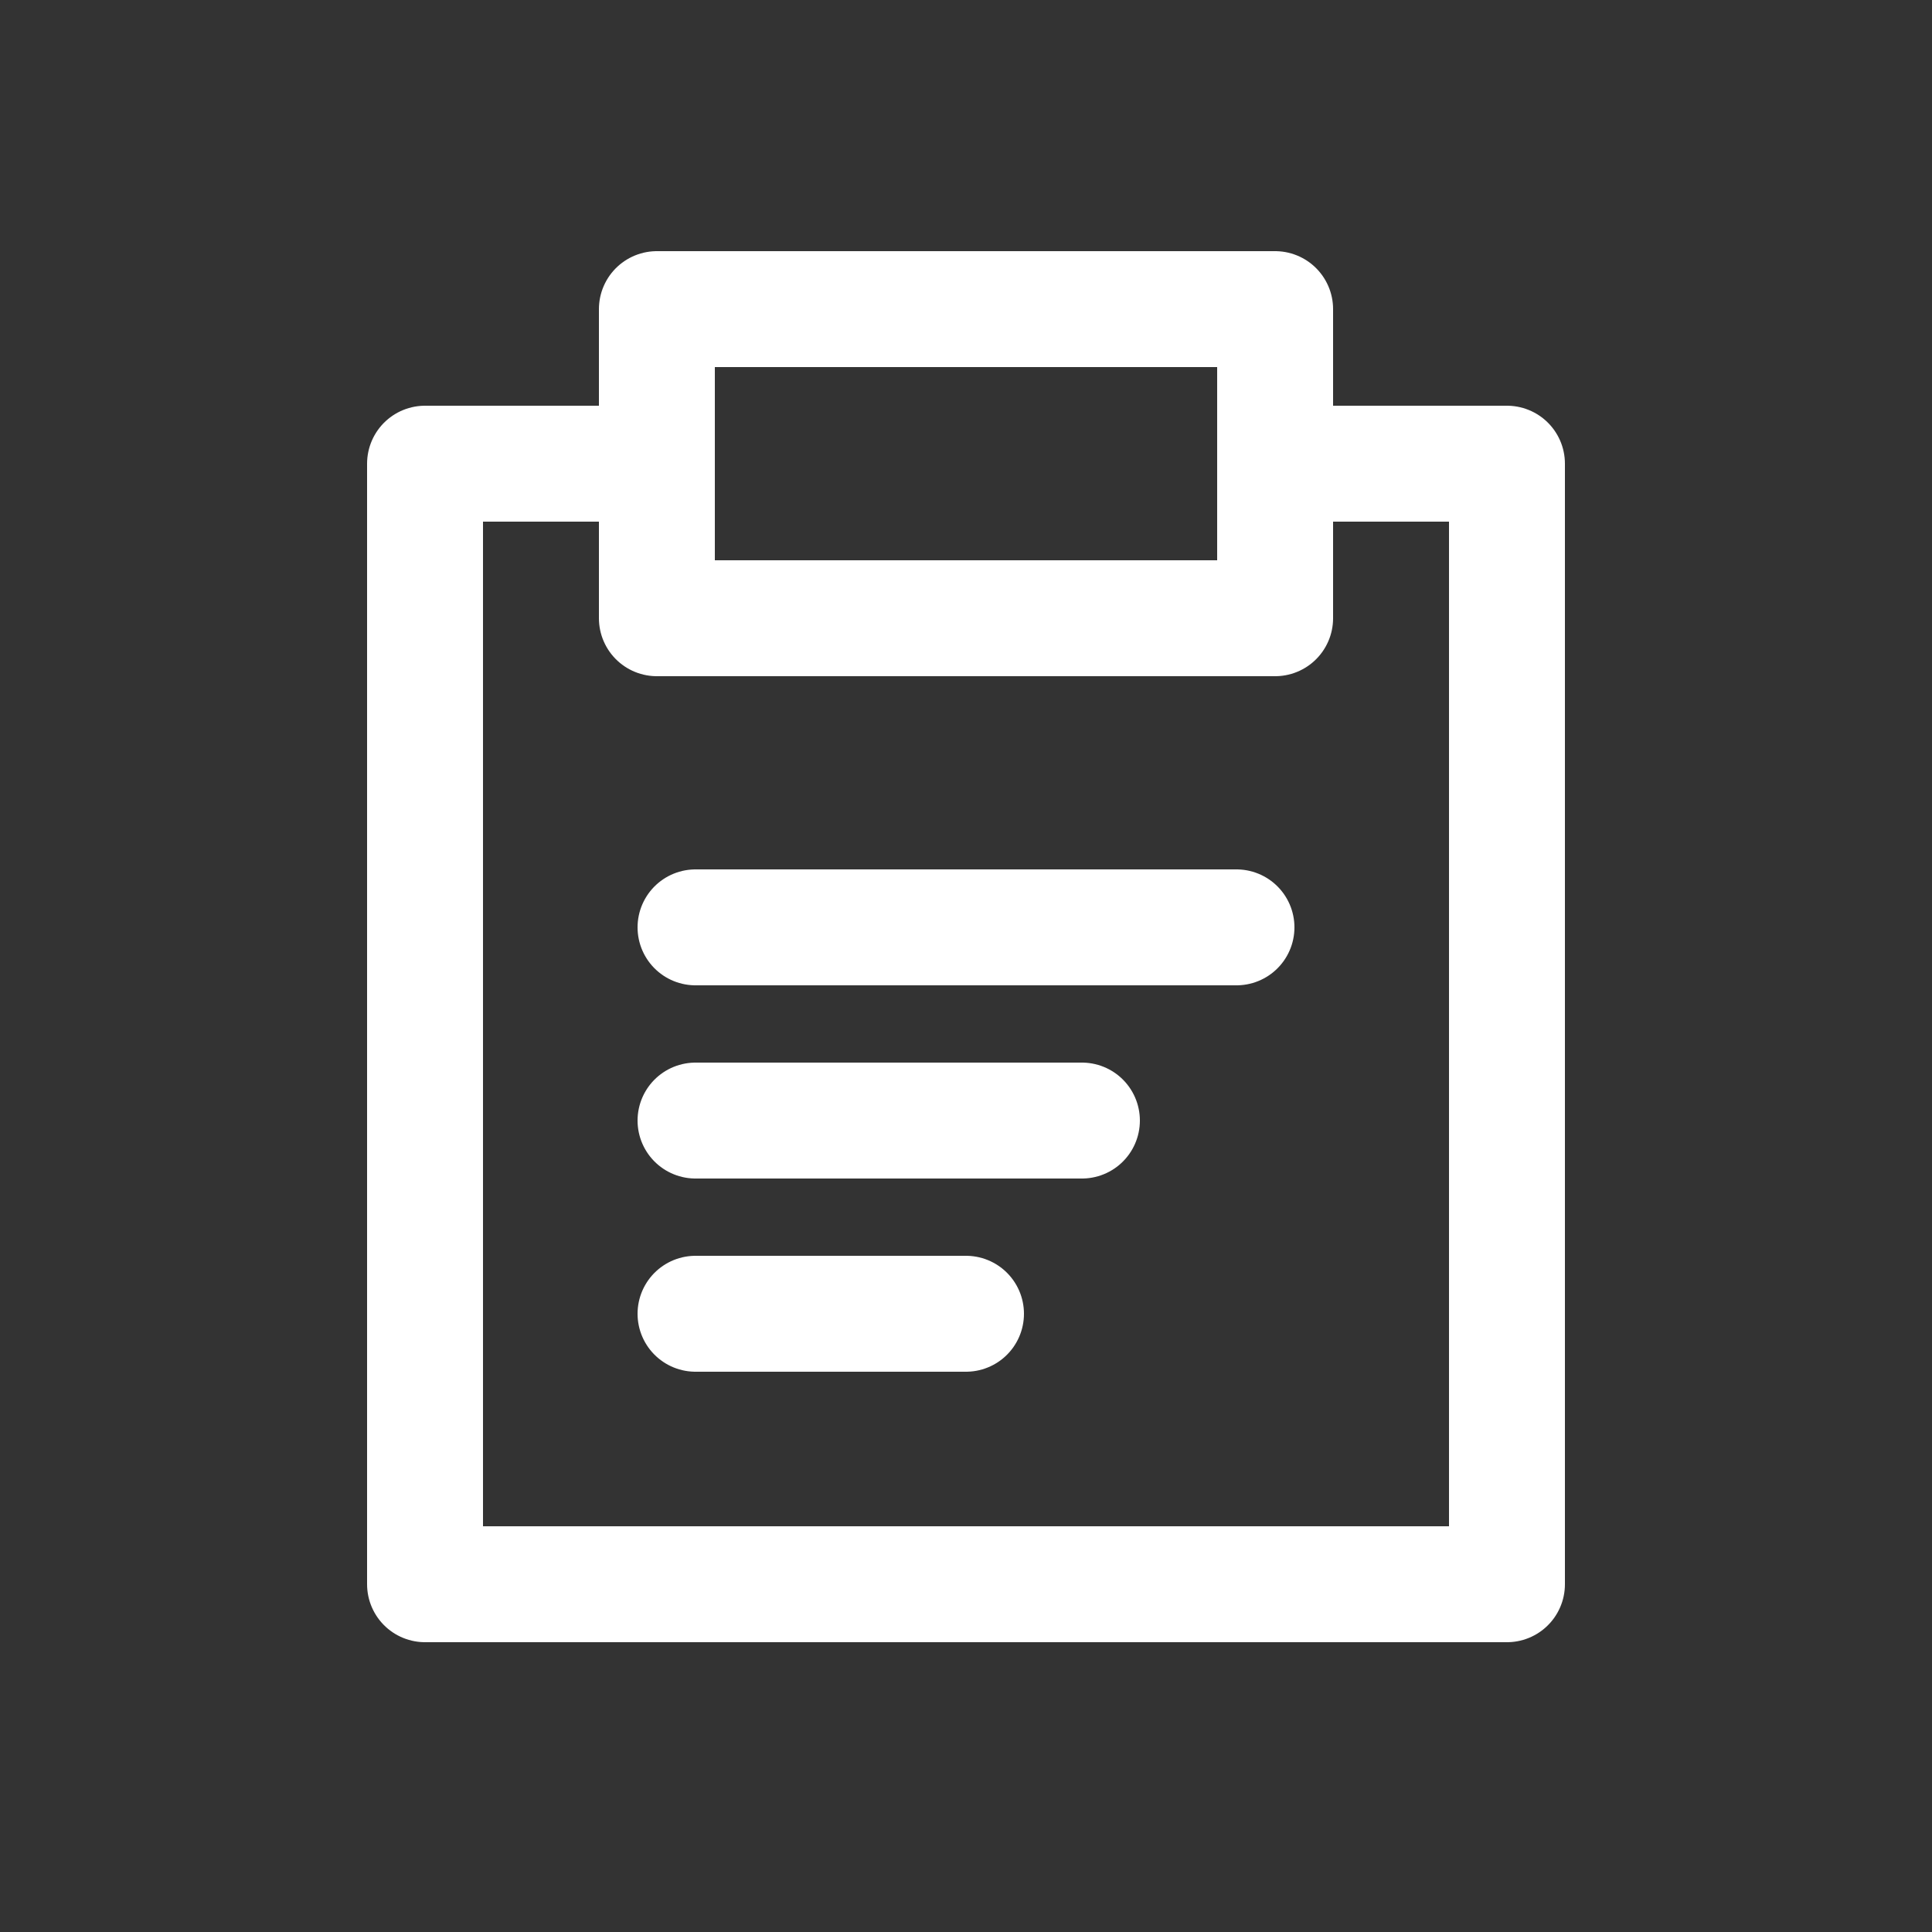
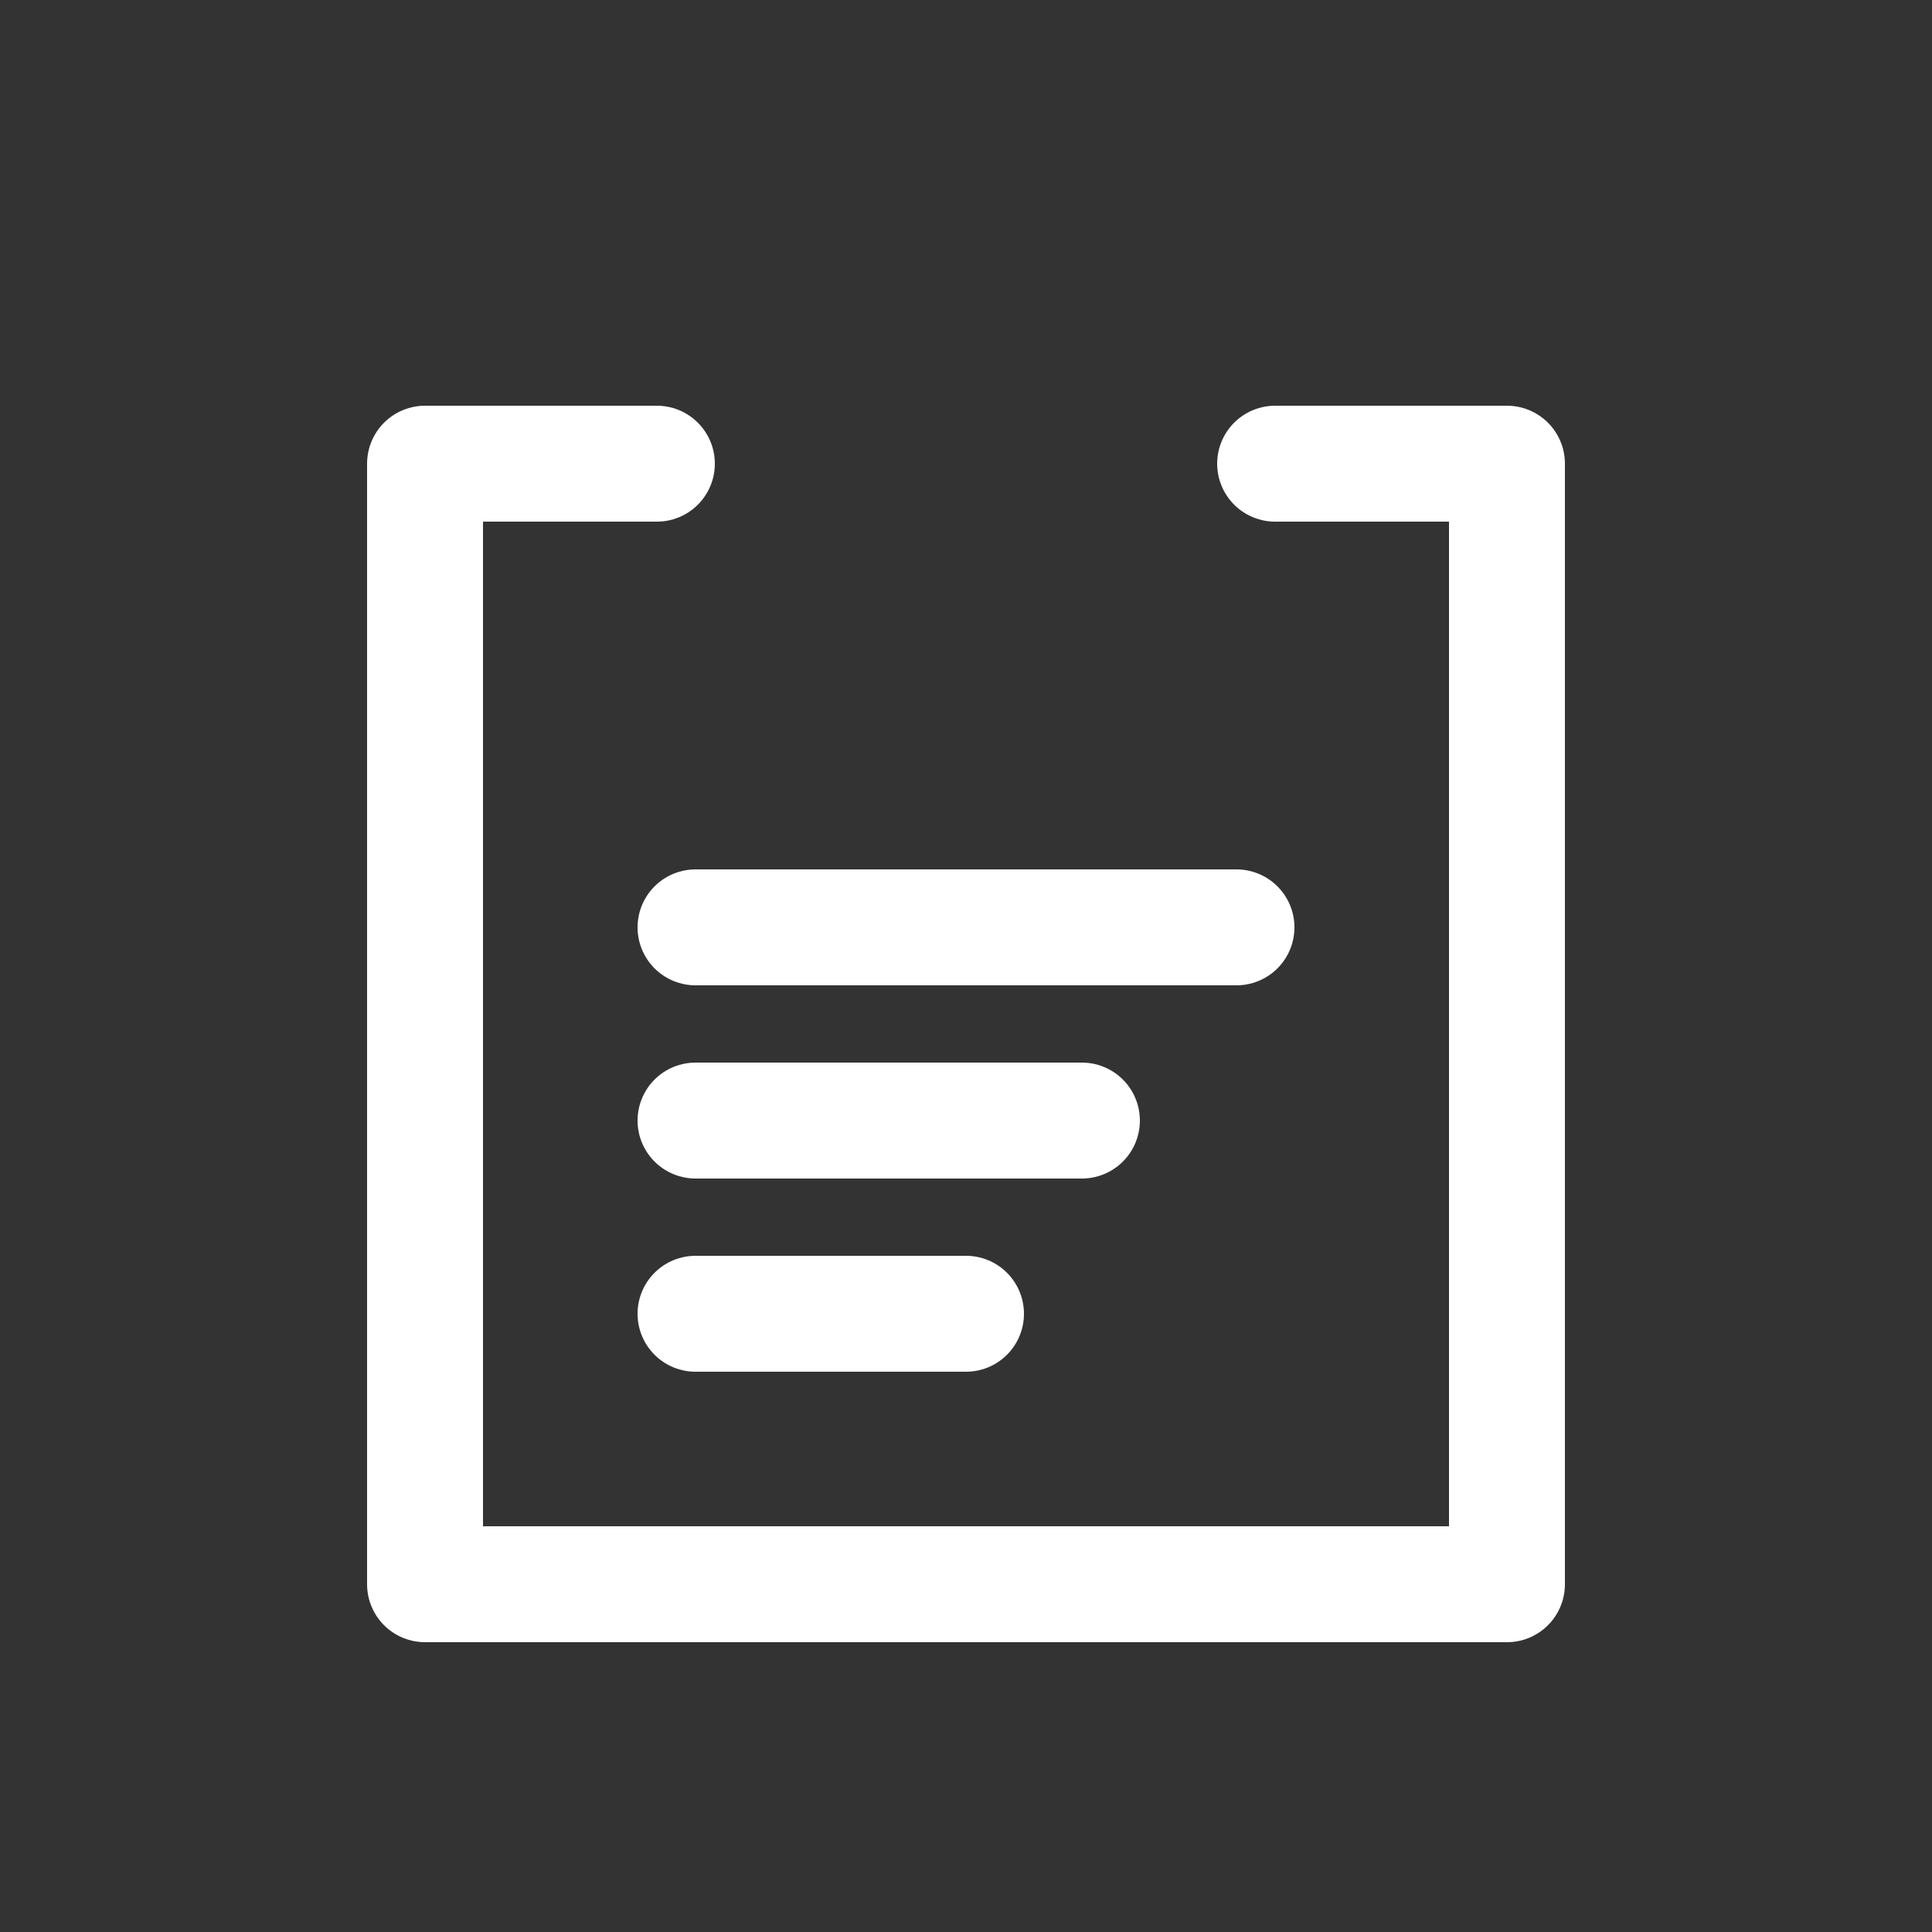
<svg xmlns="http://www.w3.org/2000/svg" version="1.1" id="レイヤー_1" x="0px" y="0px" viewBox="0 0 50 50" enable-background="new 0 0 50 50" xml:space="preserve">
  <rect x="0" y="0" width="50" height="50" fill="#333333" stroke="none" />
  <polyline fill="none" stroke="#fff" stroke-width="3" stroke-linecap="round" stroke-linejoin="round" stroke-miterlimit="10" points="  17,12 11,12 11,41 39,41 39,12 33,12 " />
-   <rect x="17" y="8" fill="none" stroke="#fff" stroke-width="3" stroke-linecap="round" stroke-linejoin="round" stroke-miterlimit="10" width="16" height="8" />
  <line fill="none" stroke="#fff" stroke-width="3" stroke-linecap="round" stroke-linejoin="round" stroke-miterlimit="10" x1="32" y1="24" x2="18" y2="24" />
  <line fill="none" stroke="#fff" stroke-width="3" stroke-linecap="round" stroke-linejoin="round" stroke-miterlimit="10" x1="28" y1="29" x2="18" y2="29" />
  <line fill="none" stroke="#fff" stroke-width="3" stroke-linecap="round" stroke-linejoin="round" stroke-miterlimit="10" x1="25" y1="34" x2="18" y2="34" />
</svg>